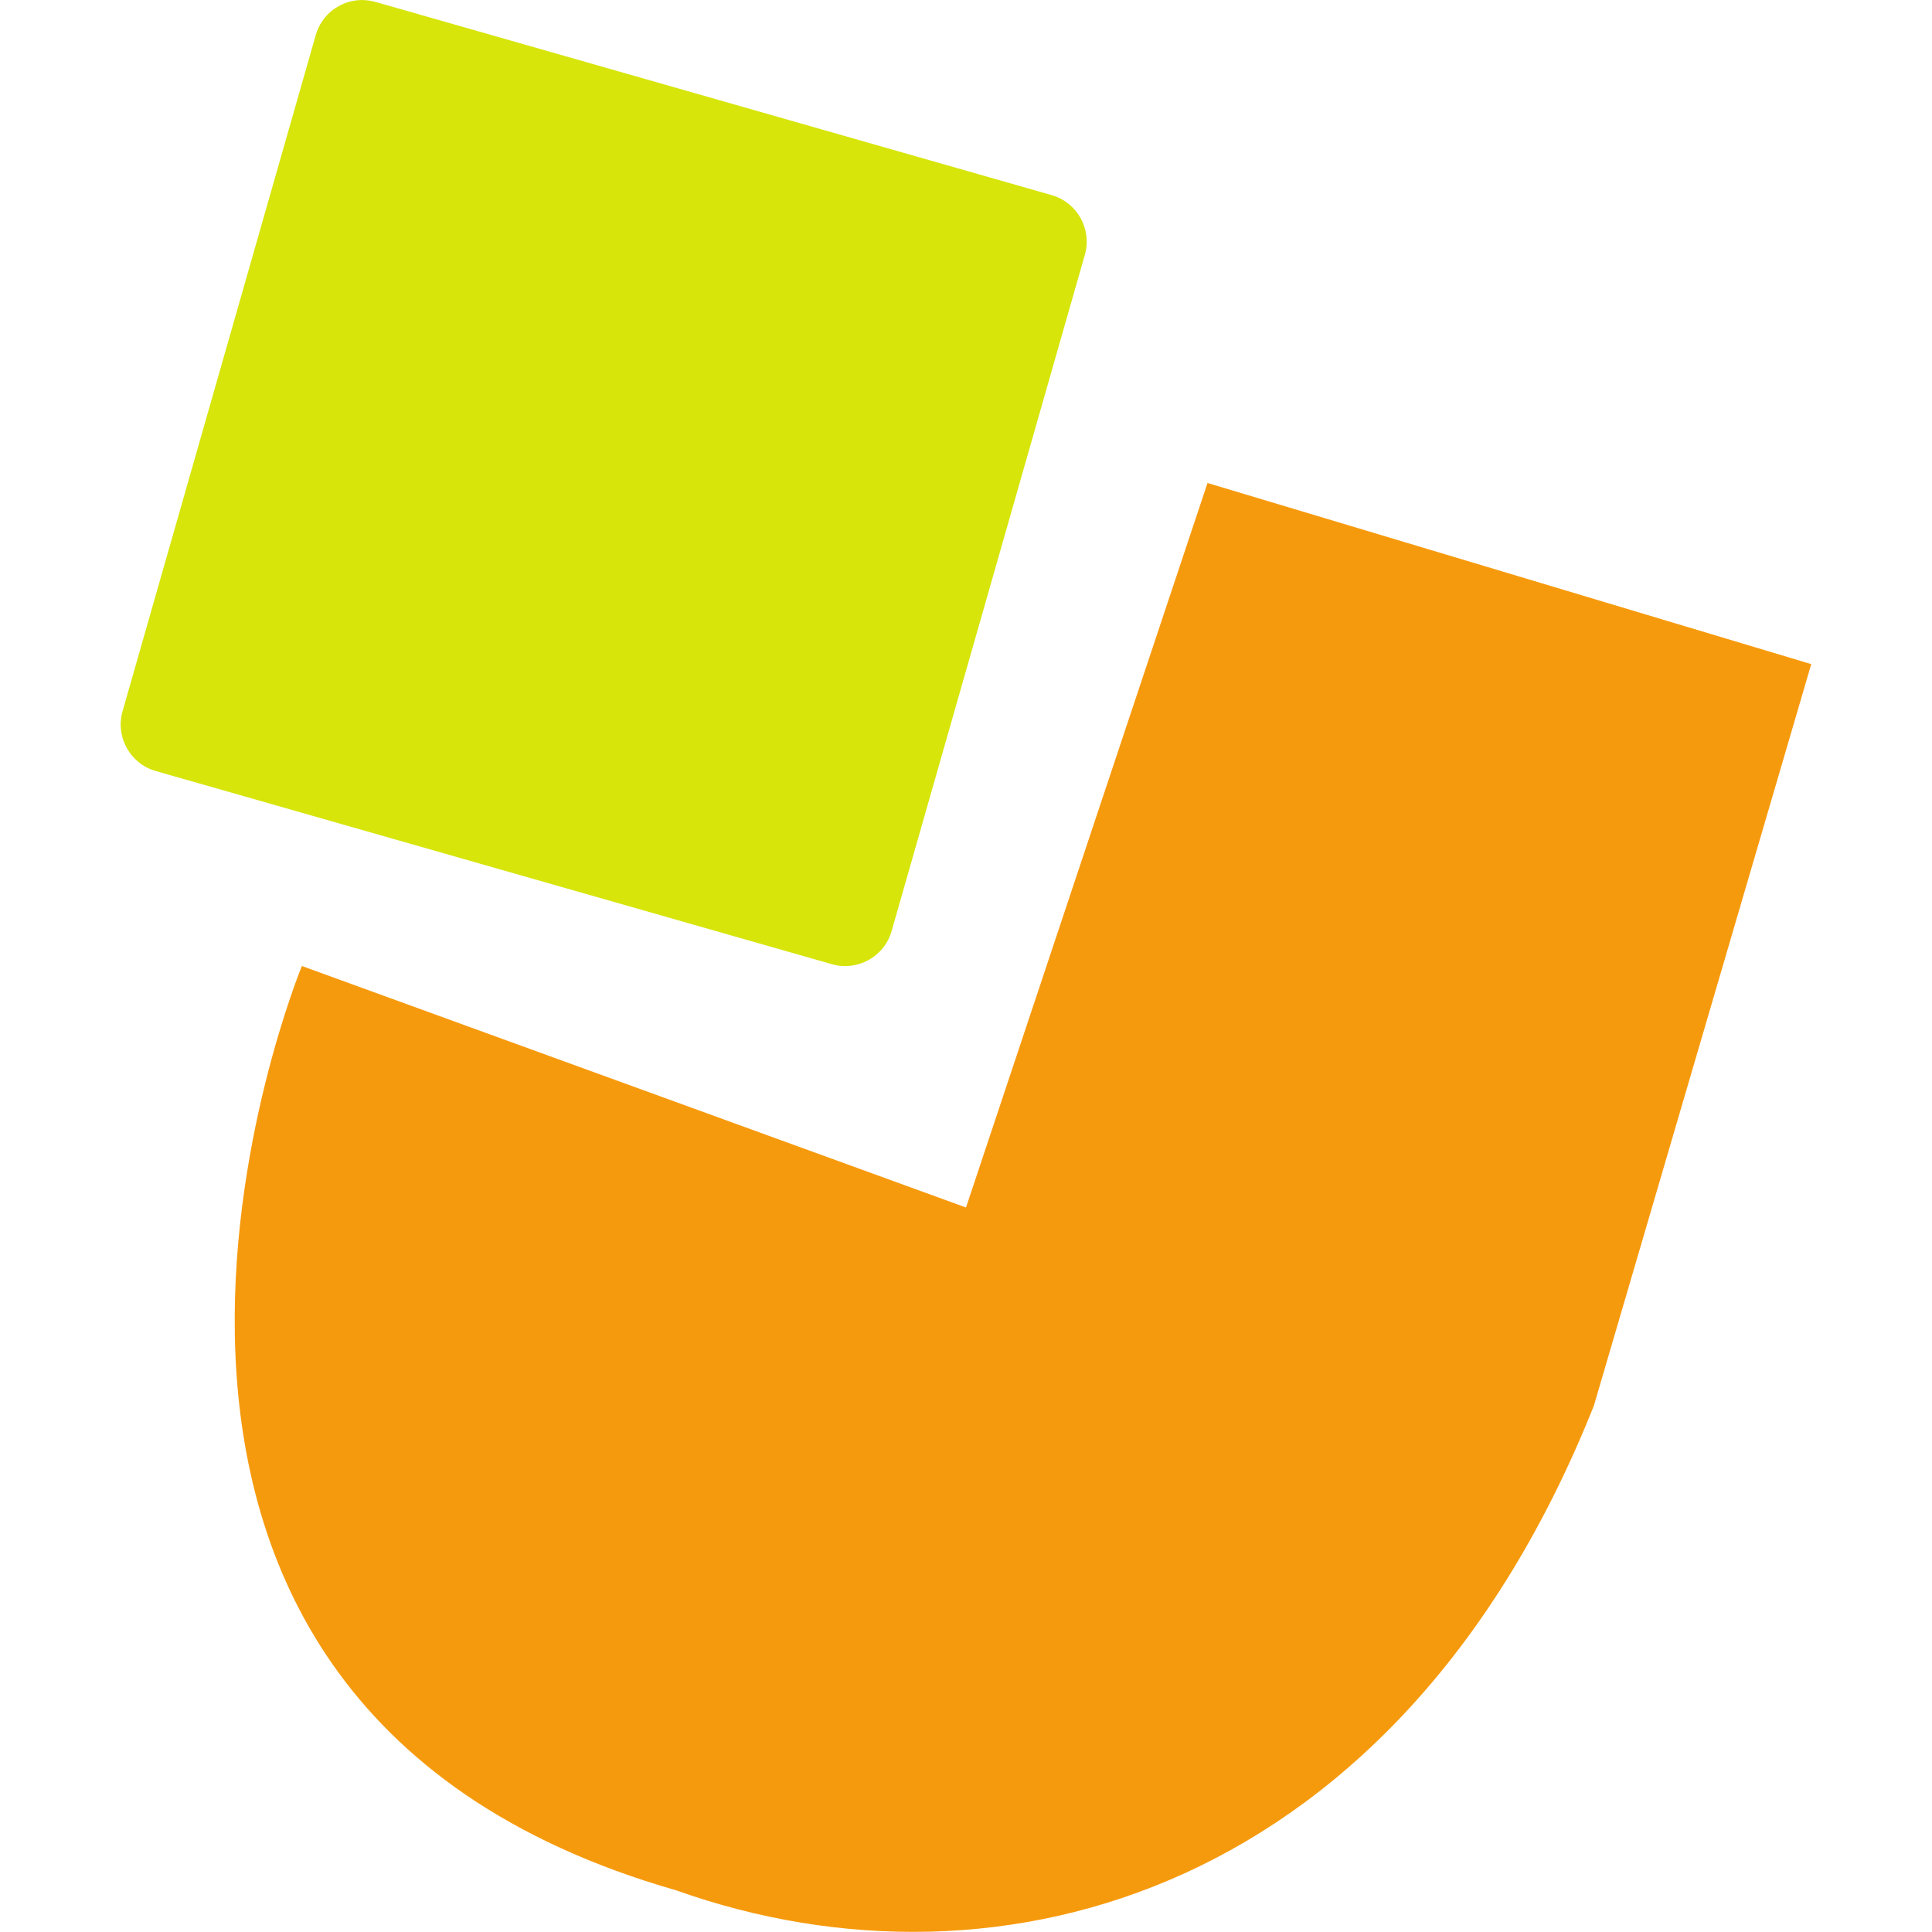
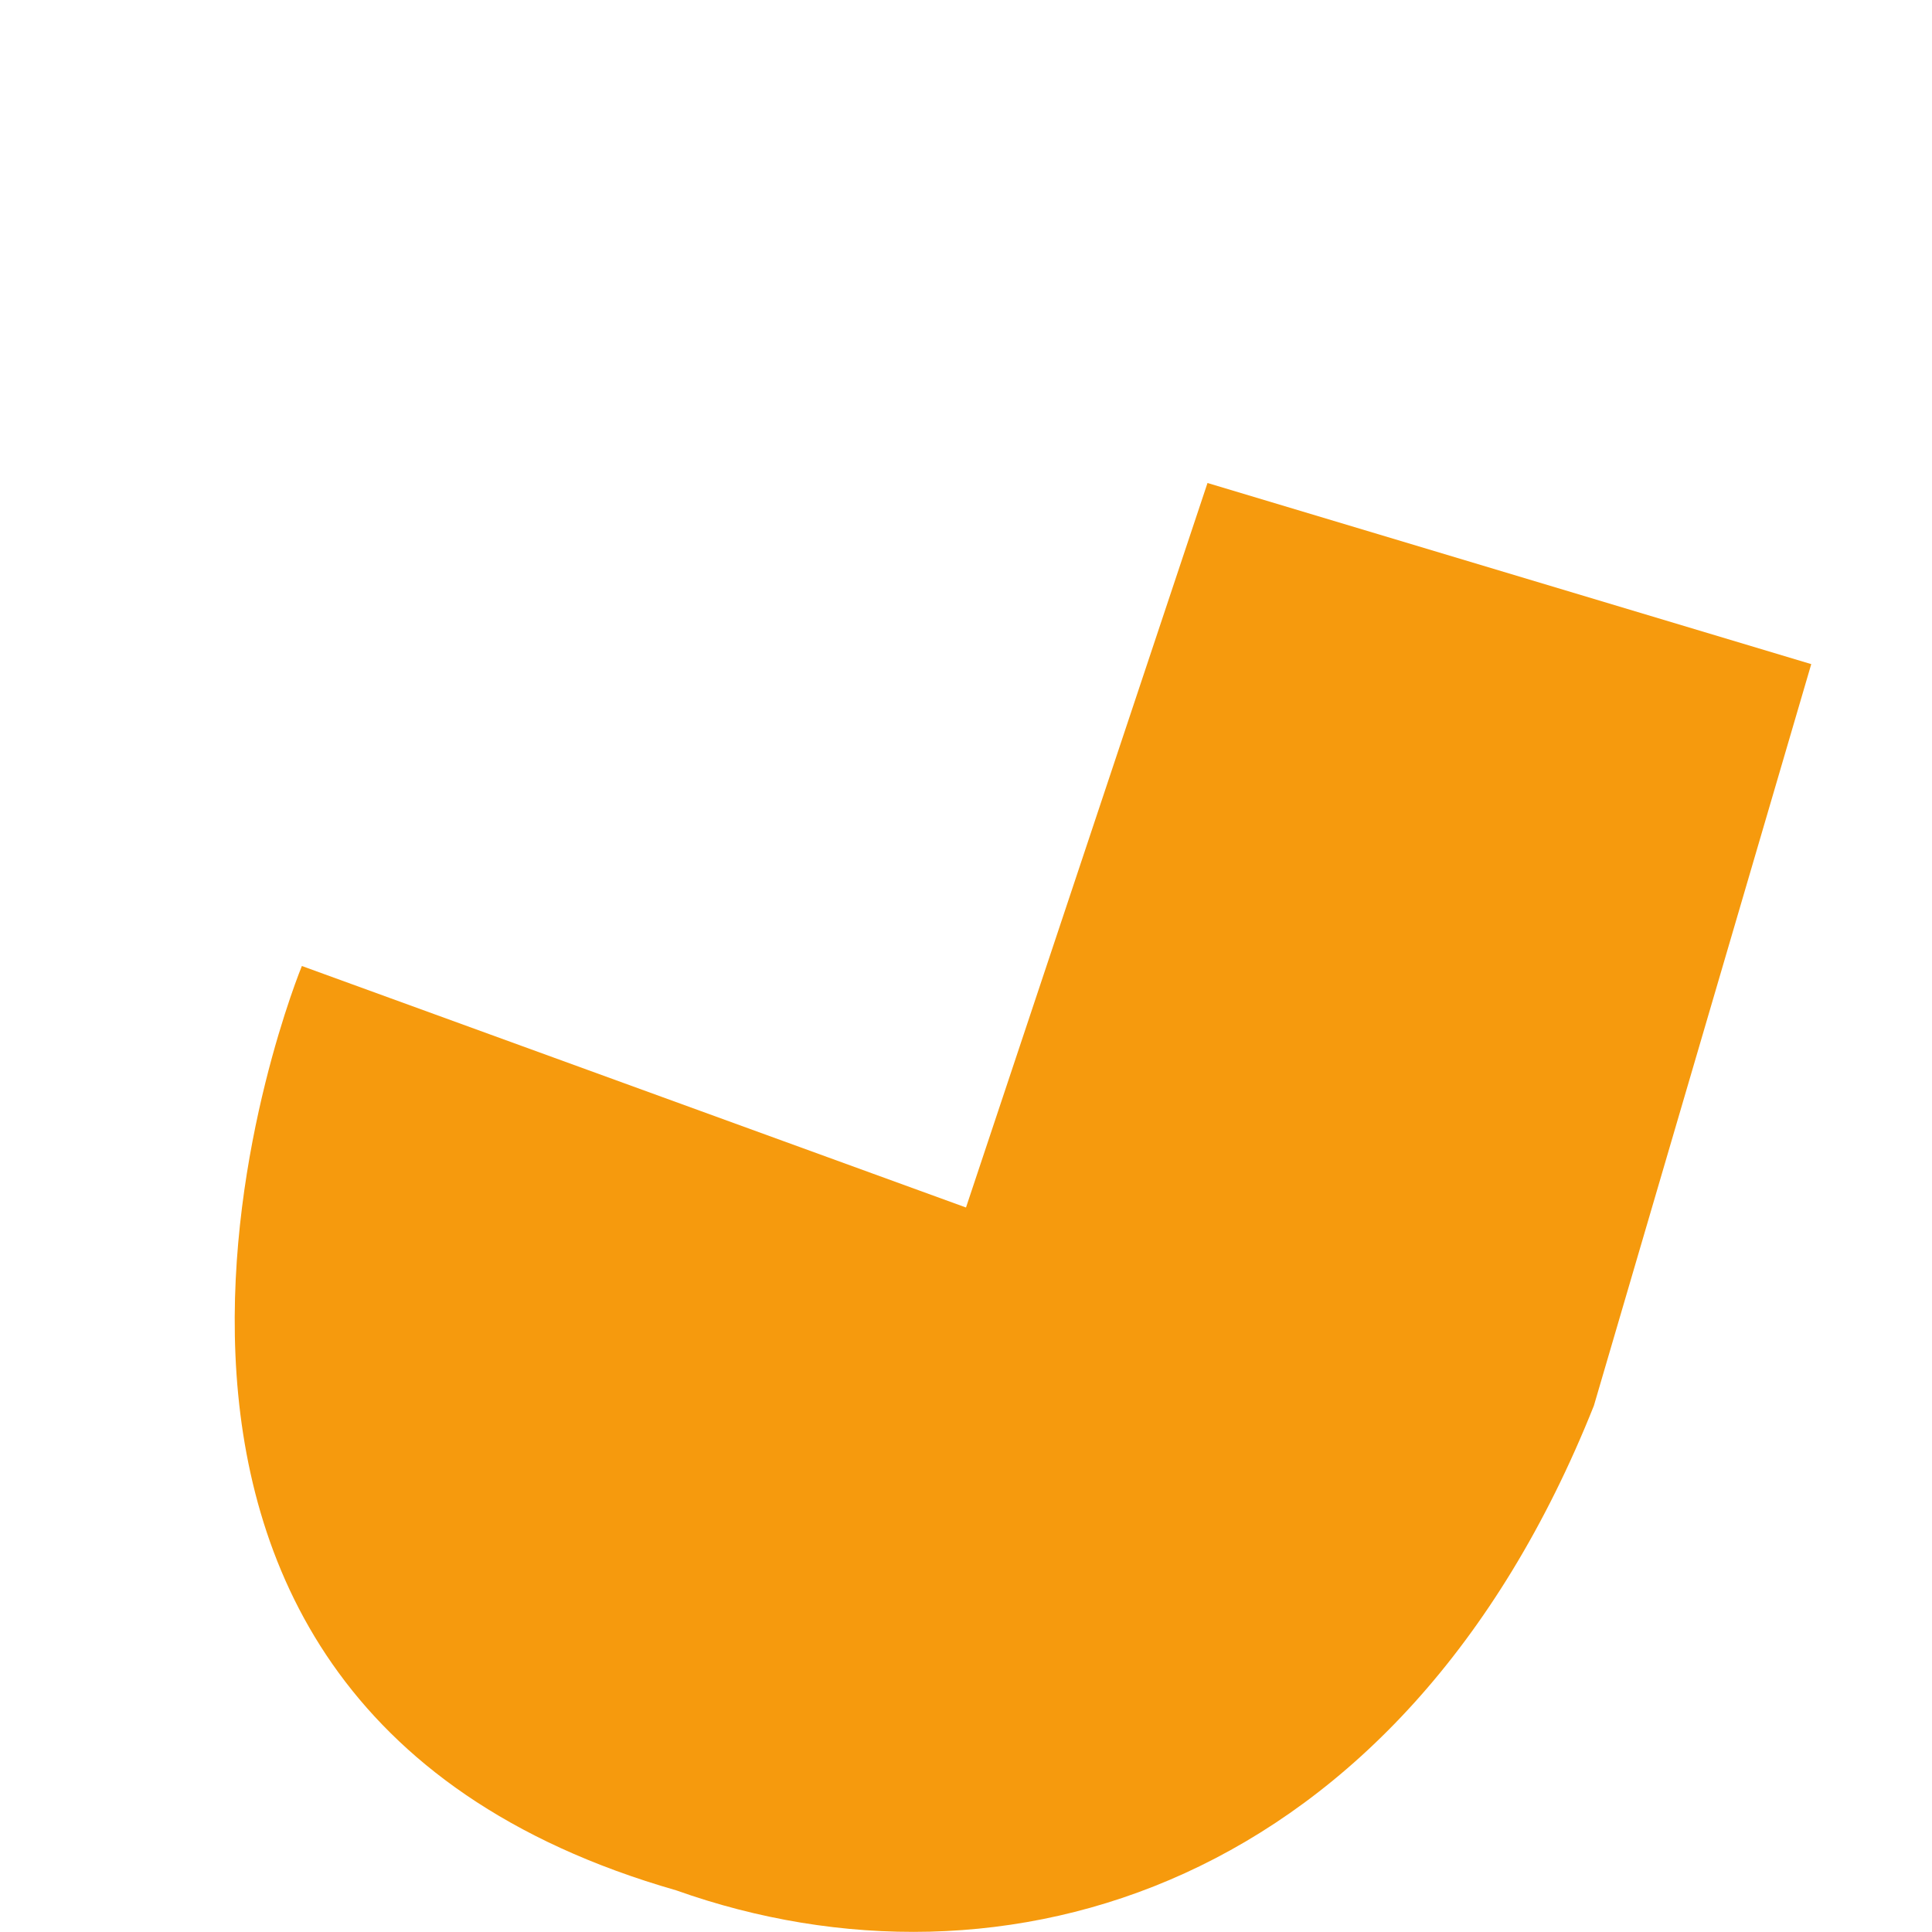
<svg xmlns="http://www.w3.org/2000/svg" width="16" height="16" version="1.1">
  <path d="m10 4 5 1.5-1.8 6.141c-1.6 4.014-4.902 4.974-7.6 4.014-5.6-1.606-3.1-7.655-3.1-7.655l5.5 2z" style="fill:#f69a0d" />
-   <path d="m2.991 7.575491e-5c-0.175 0.004-0.328 0.121-0.376 0.29l-1.6 5.6c-0.061 0.212 0.062 0.434 0.274 0.495l5.6 1.6c0.212 0.061 0.434-0.062 0.495-0.274l1.6-5.6c0.061-0.212-0.062-0.434-0.274-0.495l-5.6-1.6c-0.039-0.011-0.079-0.016-0.119-0.016z" style="fill:#d7e50b" />
</svg>